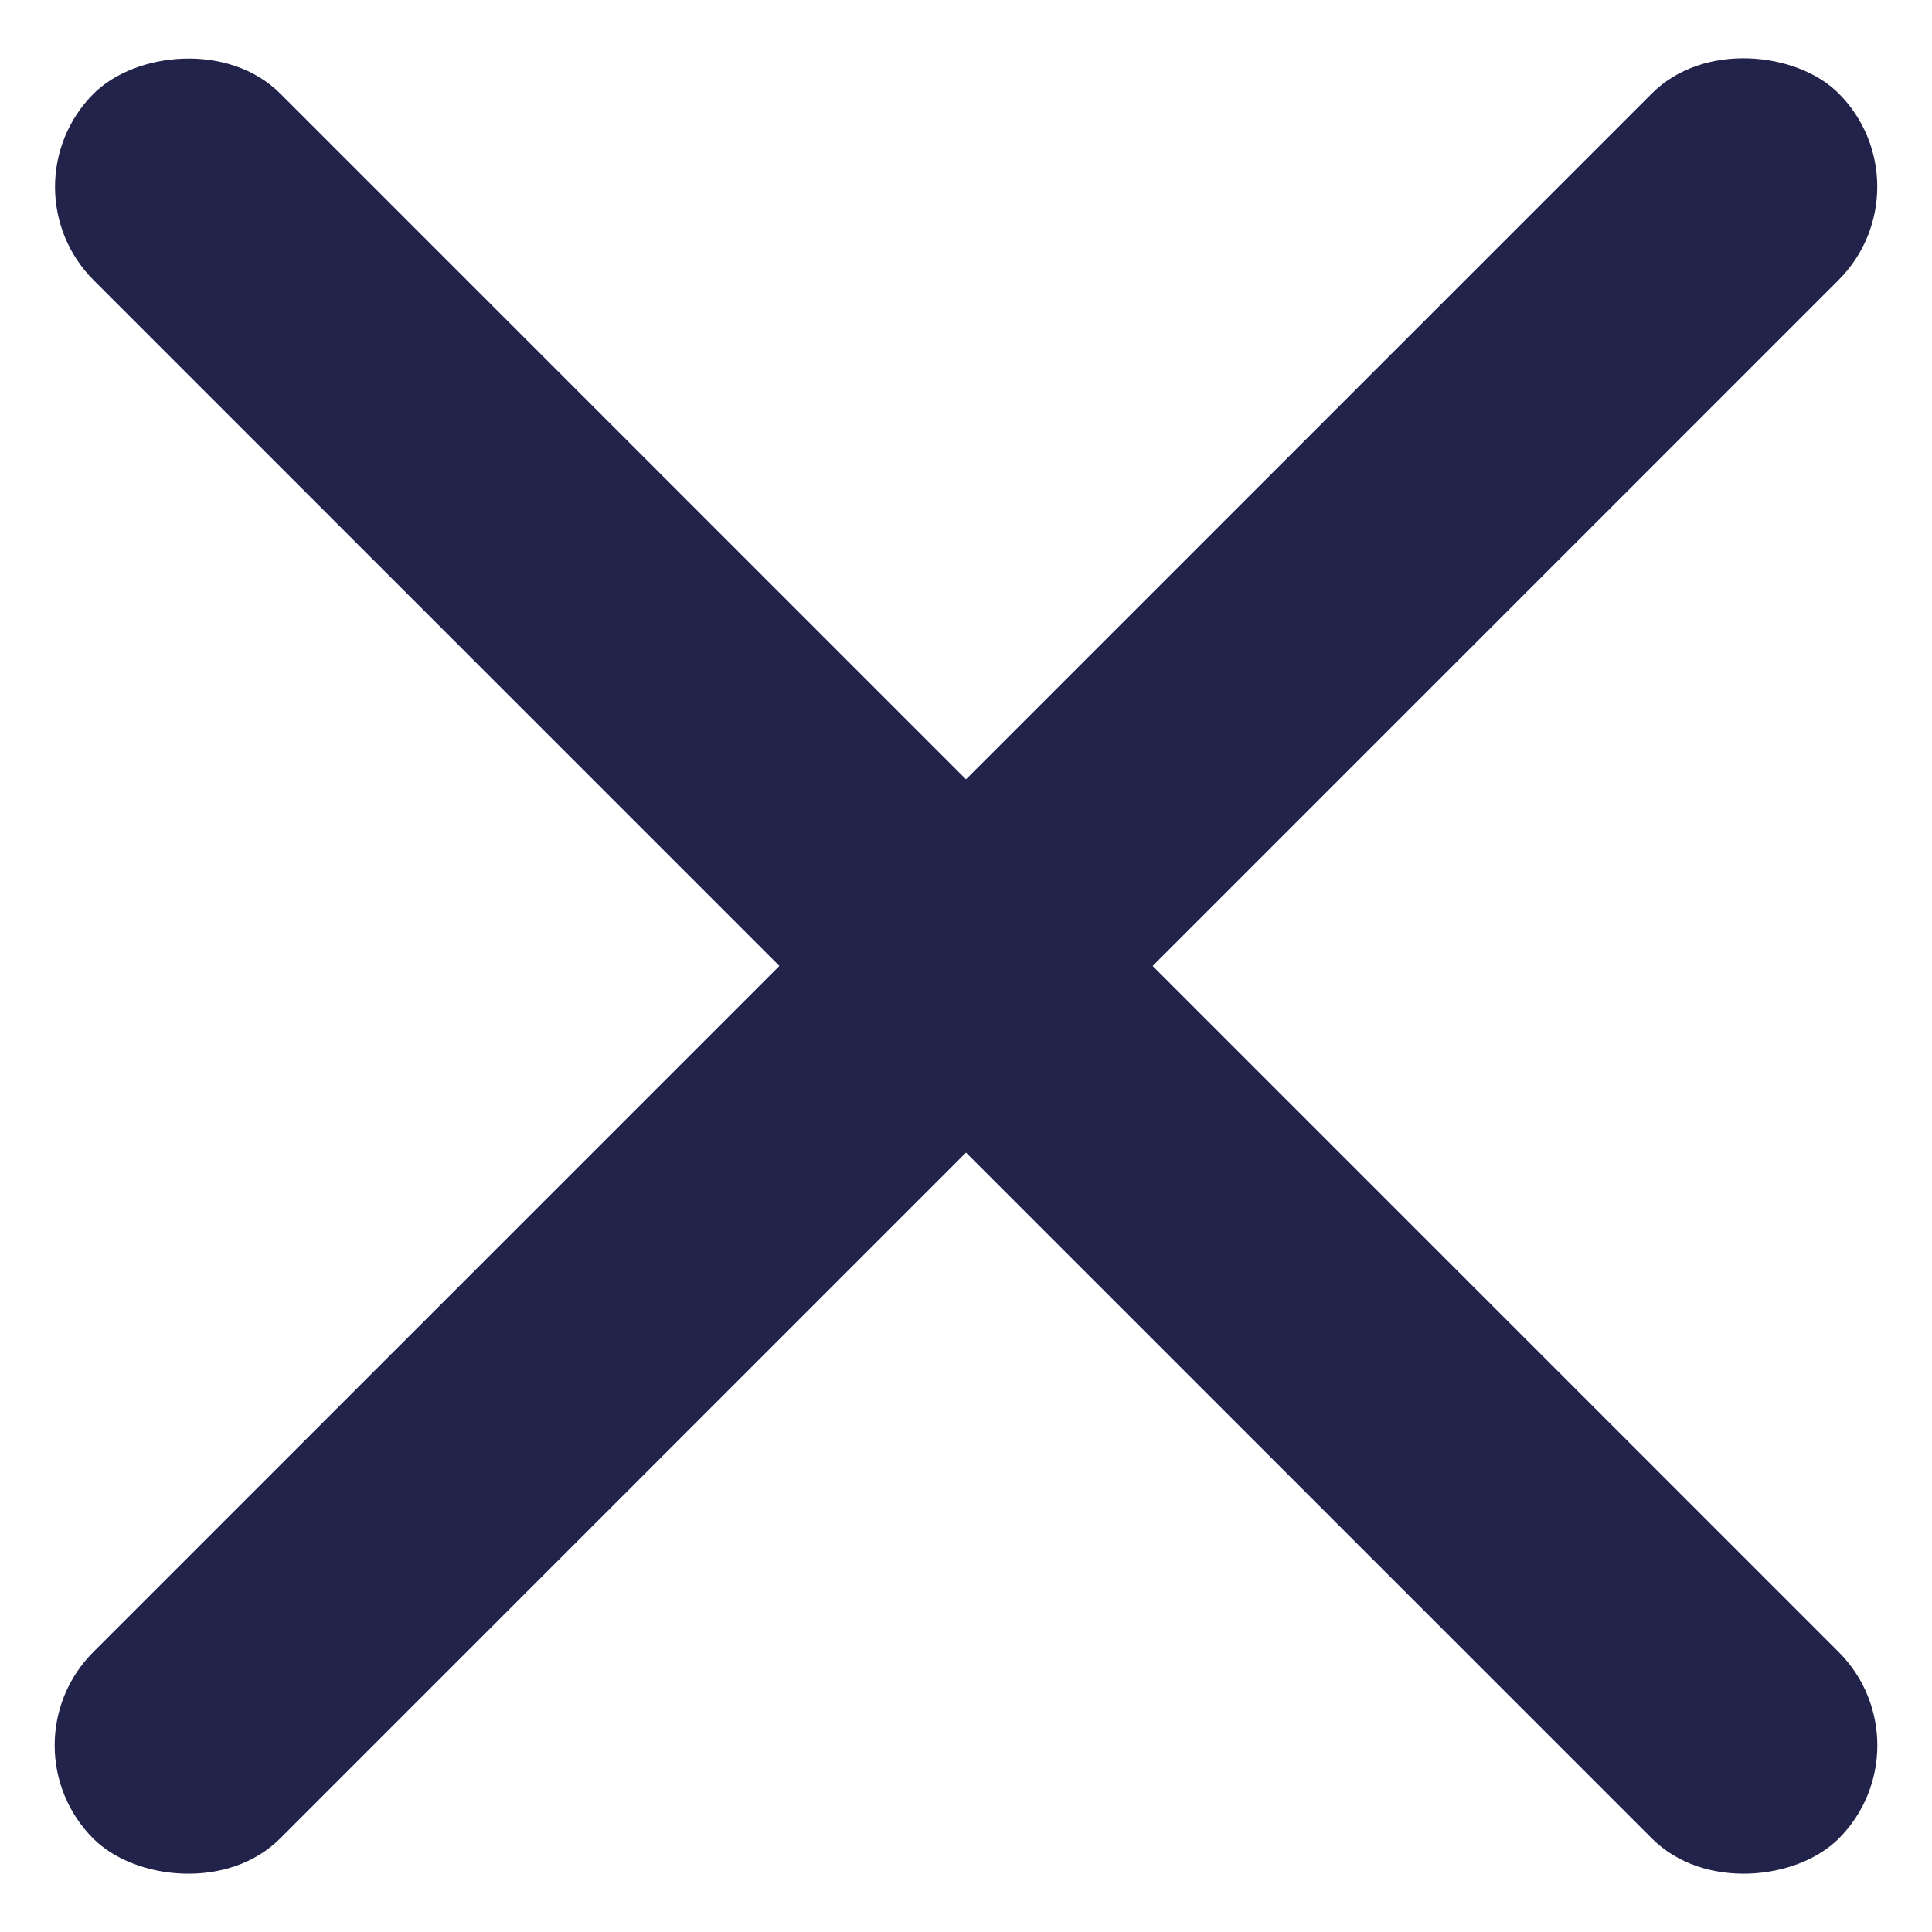
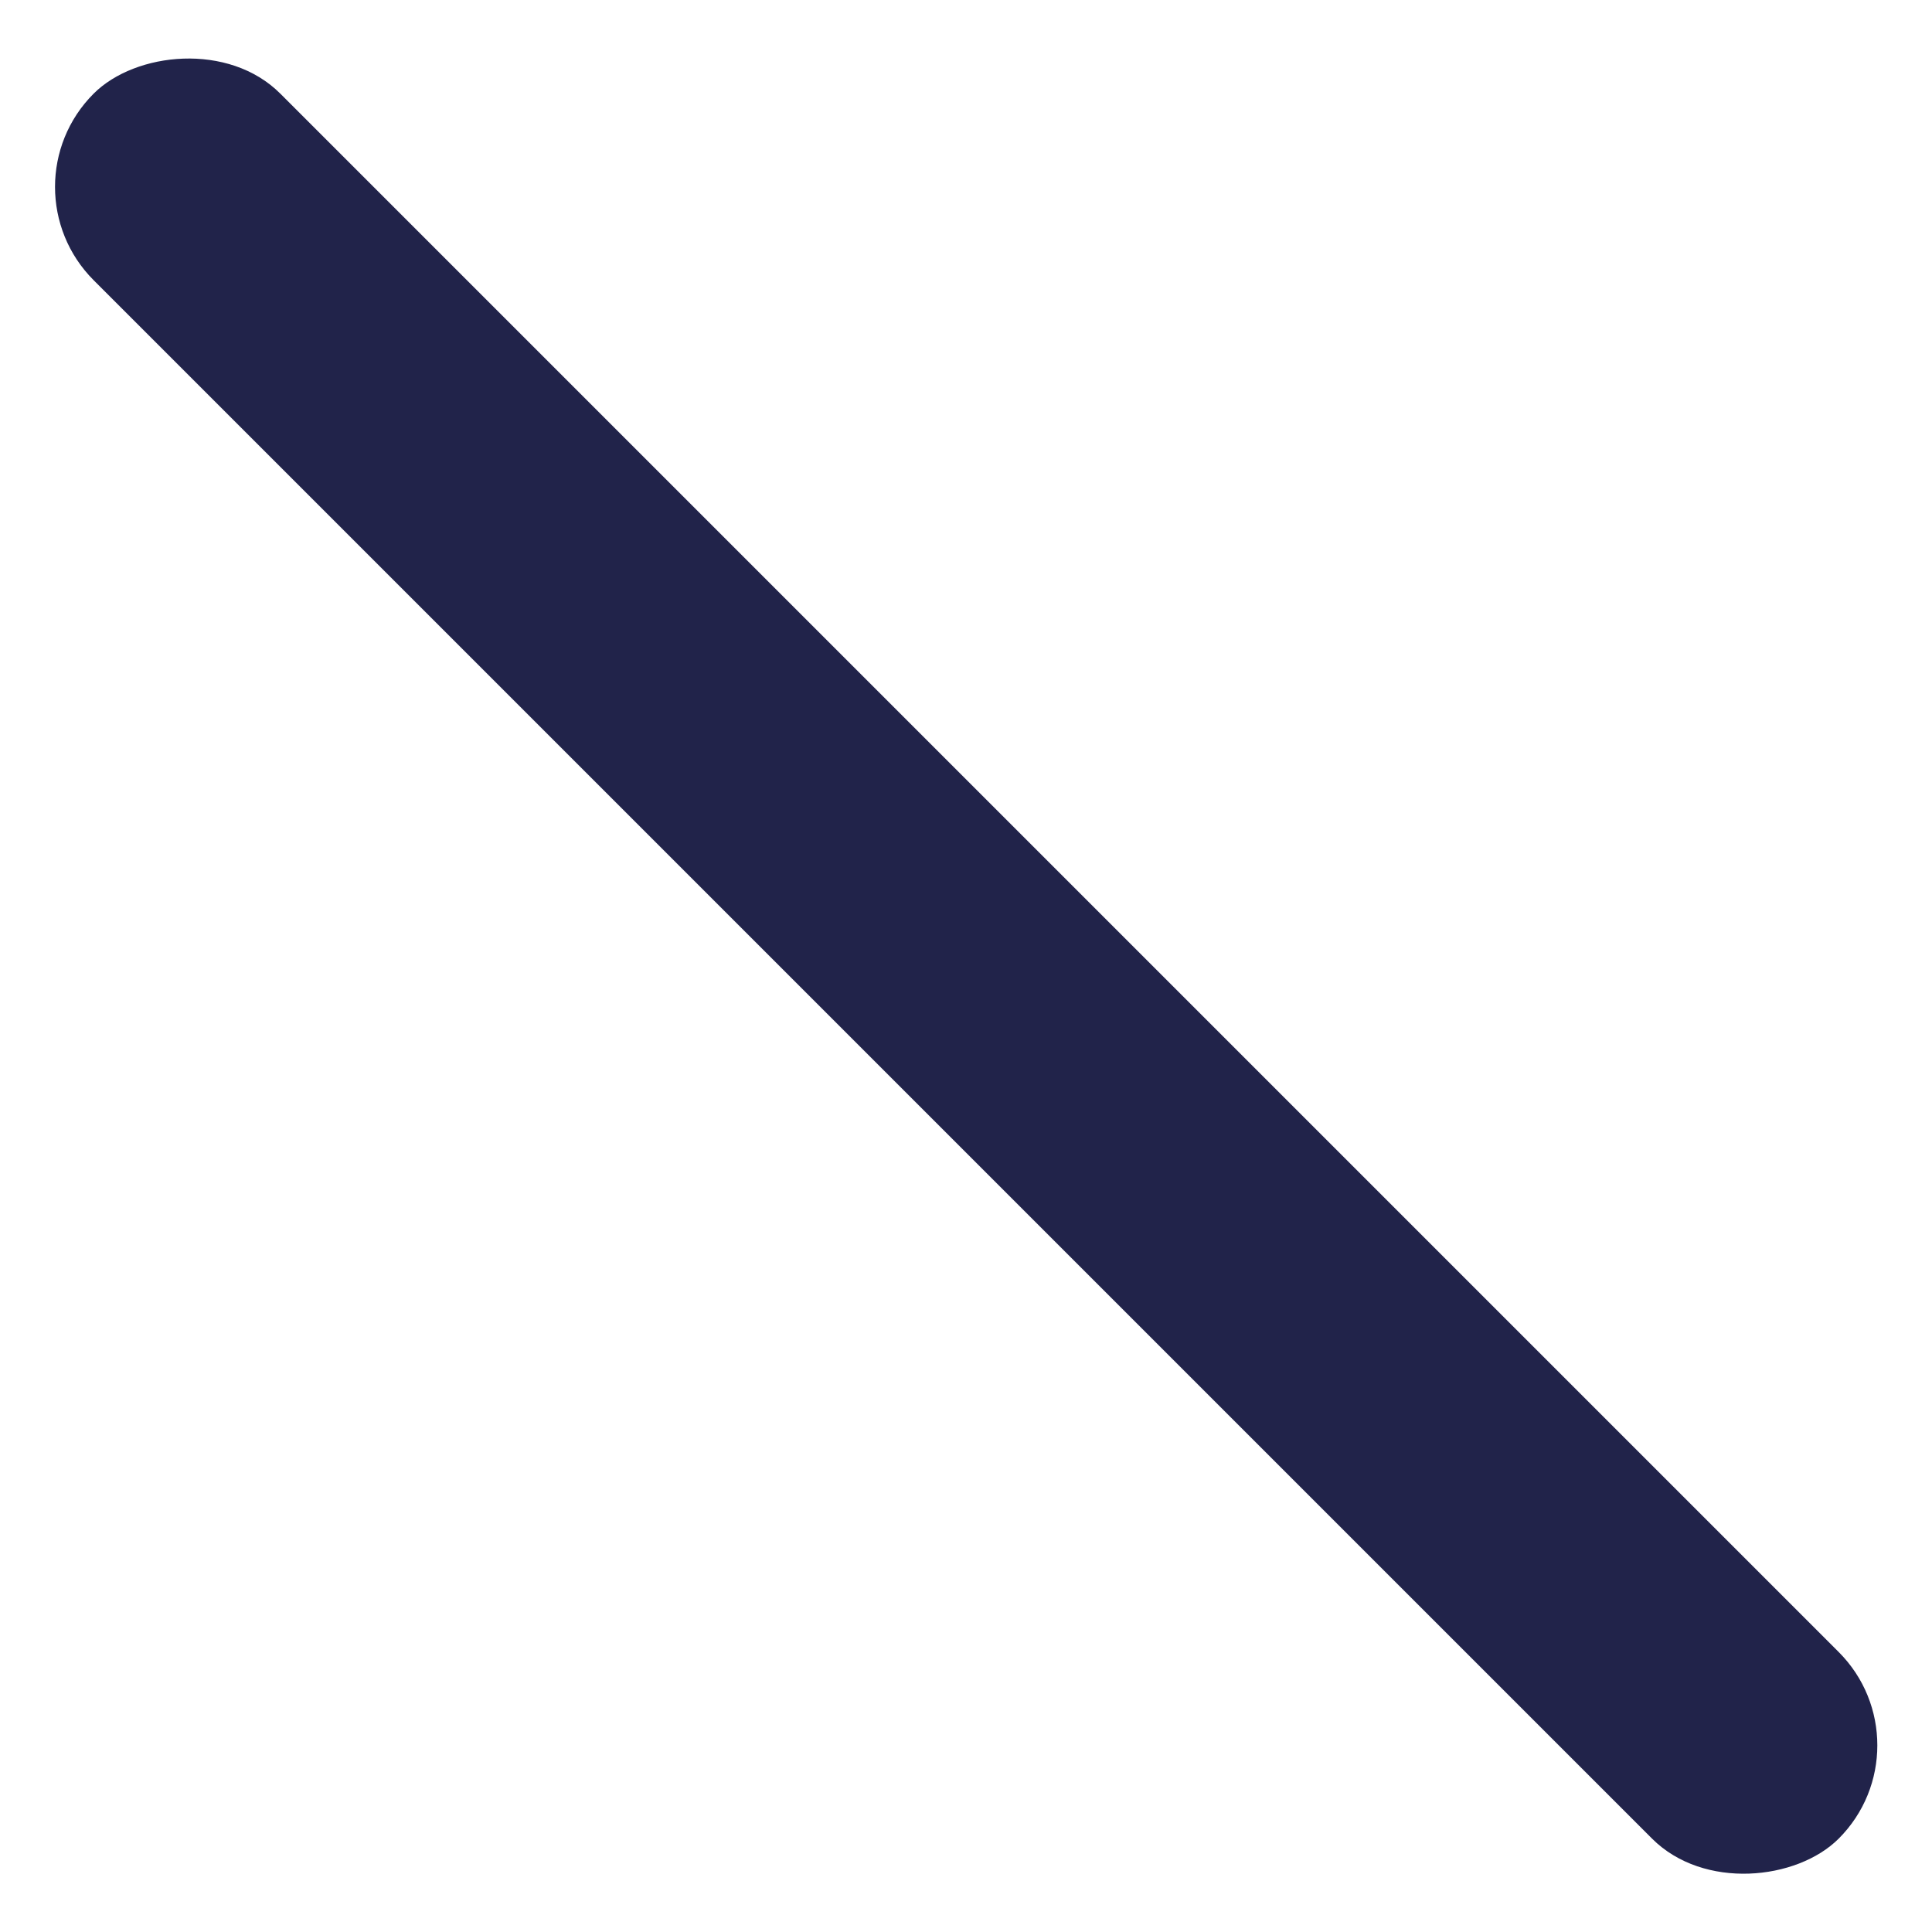
<svg xmlns="http://www.w3.org/2000/svg" width="24" height="24" viewBox="0 0 24 24" fill="none">
-   <rect y="21.681" width="30.661" height="3.279" rx="1.64" transform="rotate(-45 0 21.681)" fill="#21234A" />
  <rect width="30.661" height="3.279" rx="1.64" transform="matrix(-0.707 -0.707 -0.707 0.707 24 21.681)" fill="#21234A" />
</svg>